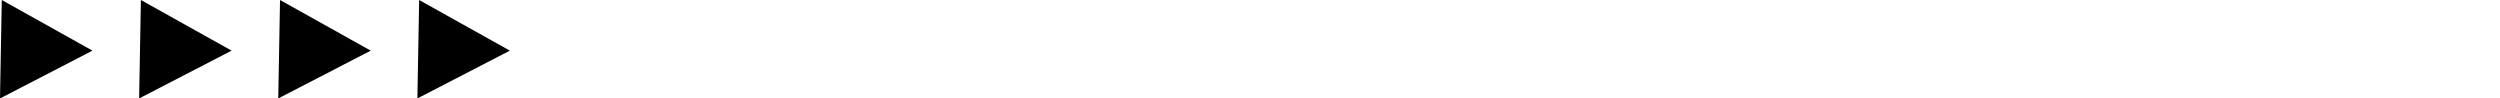
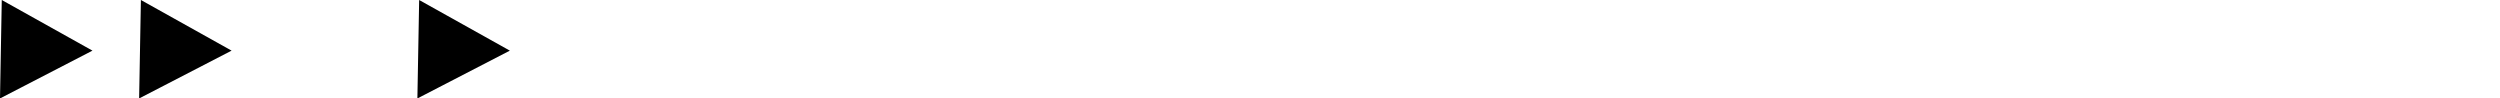
<svg xmlns="http://www.w3.org/2000/svg" viewBox="0 0 635.92 25.03">
  <defs>
   </defs>
  <g>
    <g>
      <polygon class="cls-1" points="129.69 12.88 106.17 25.04 106.62 0 129.69 12.88">
-      </polygon>
-       <polygon class="cls-1" points="94.3 12.88 70.78 25.04 71.23 0 94.3 12.88">
     </polygon>
      <polygon class="cls-1" points="58.91 12.88 35.39 25.04 35.84 0 58.91 12.88">
     </polygon>
      <polygon class="cls-1" points="23.52 12.88 0 25.04 0.45 0 23.52 12.88">
     </polygon>
      <line class="cls-2" x1="149.73" y1="12.64" x2="635.92" y2="12.64">
     </line>
    </g>
  </g>
</svg>